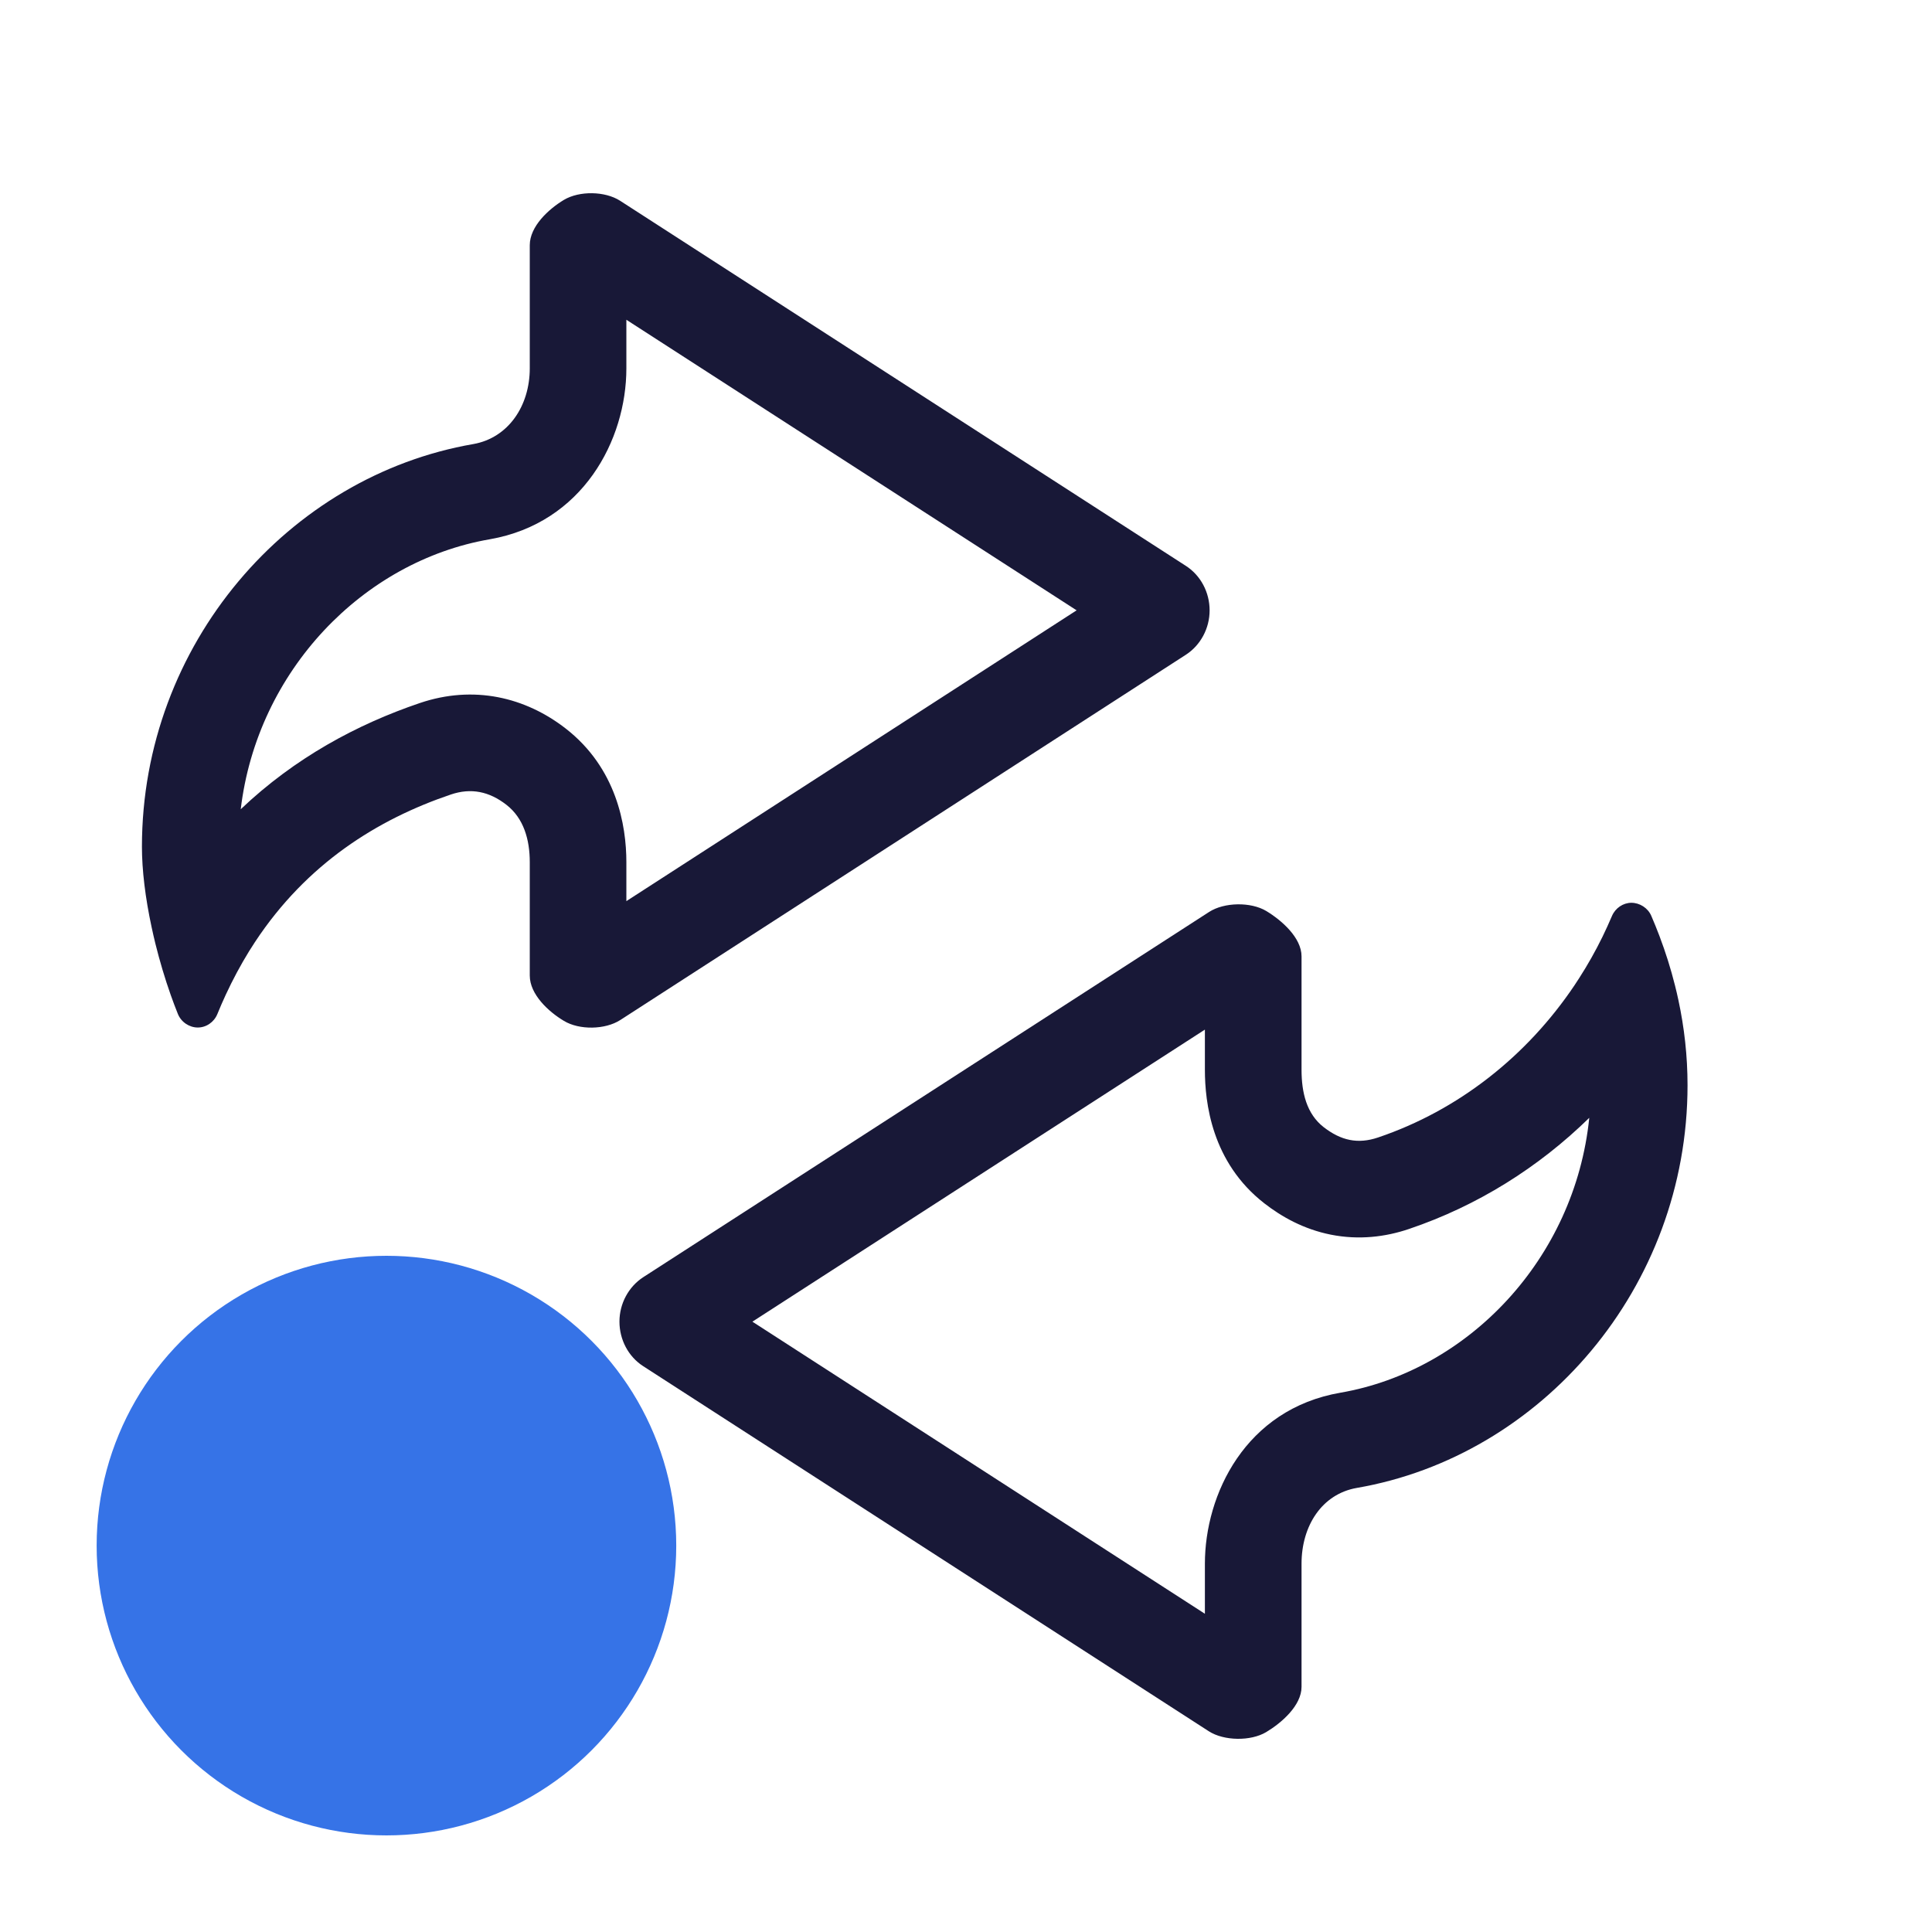
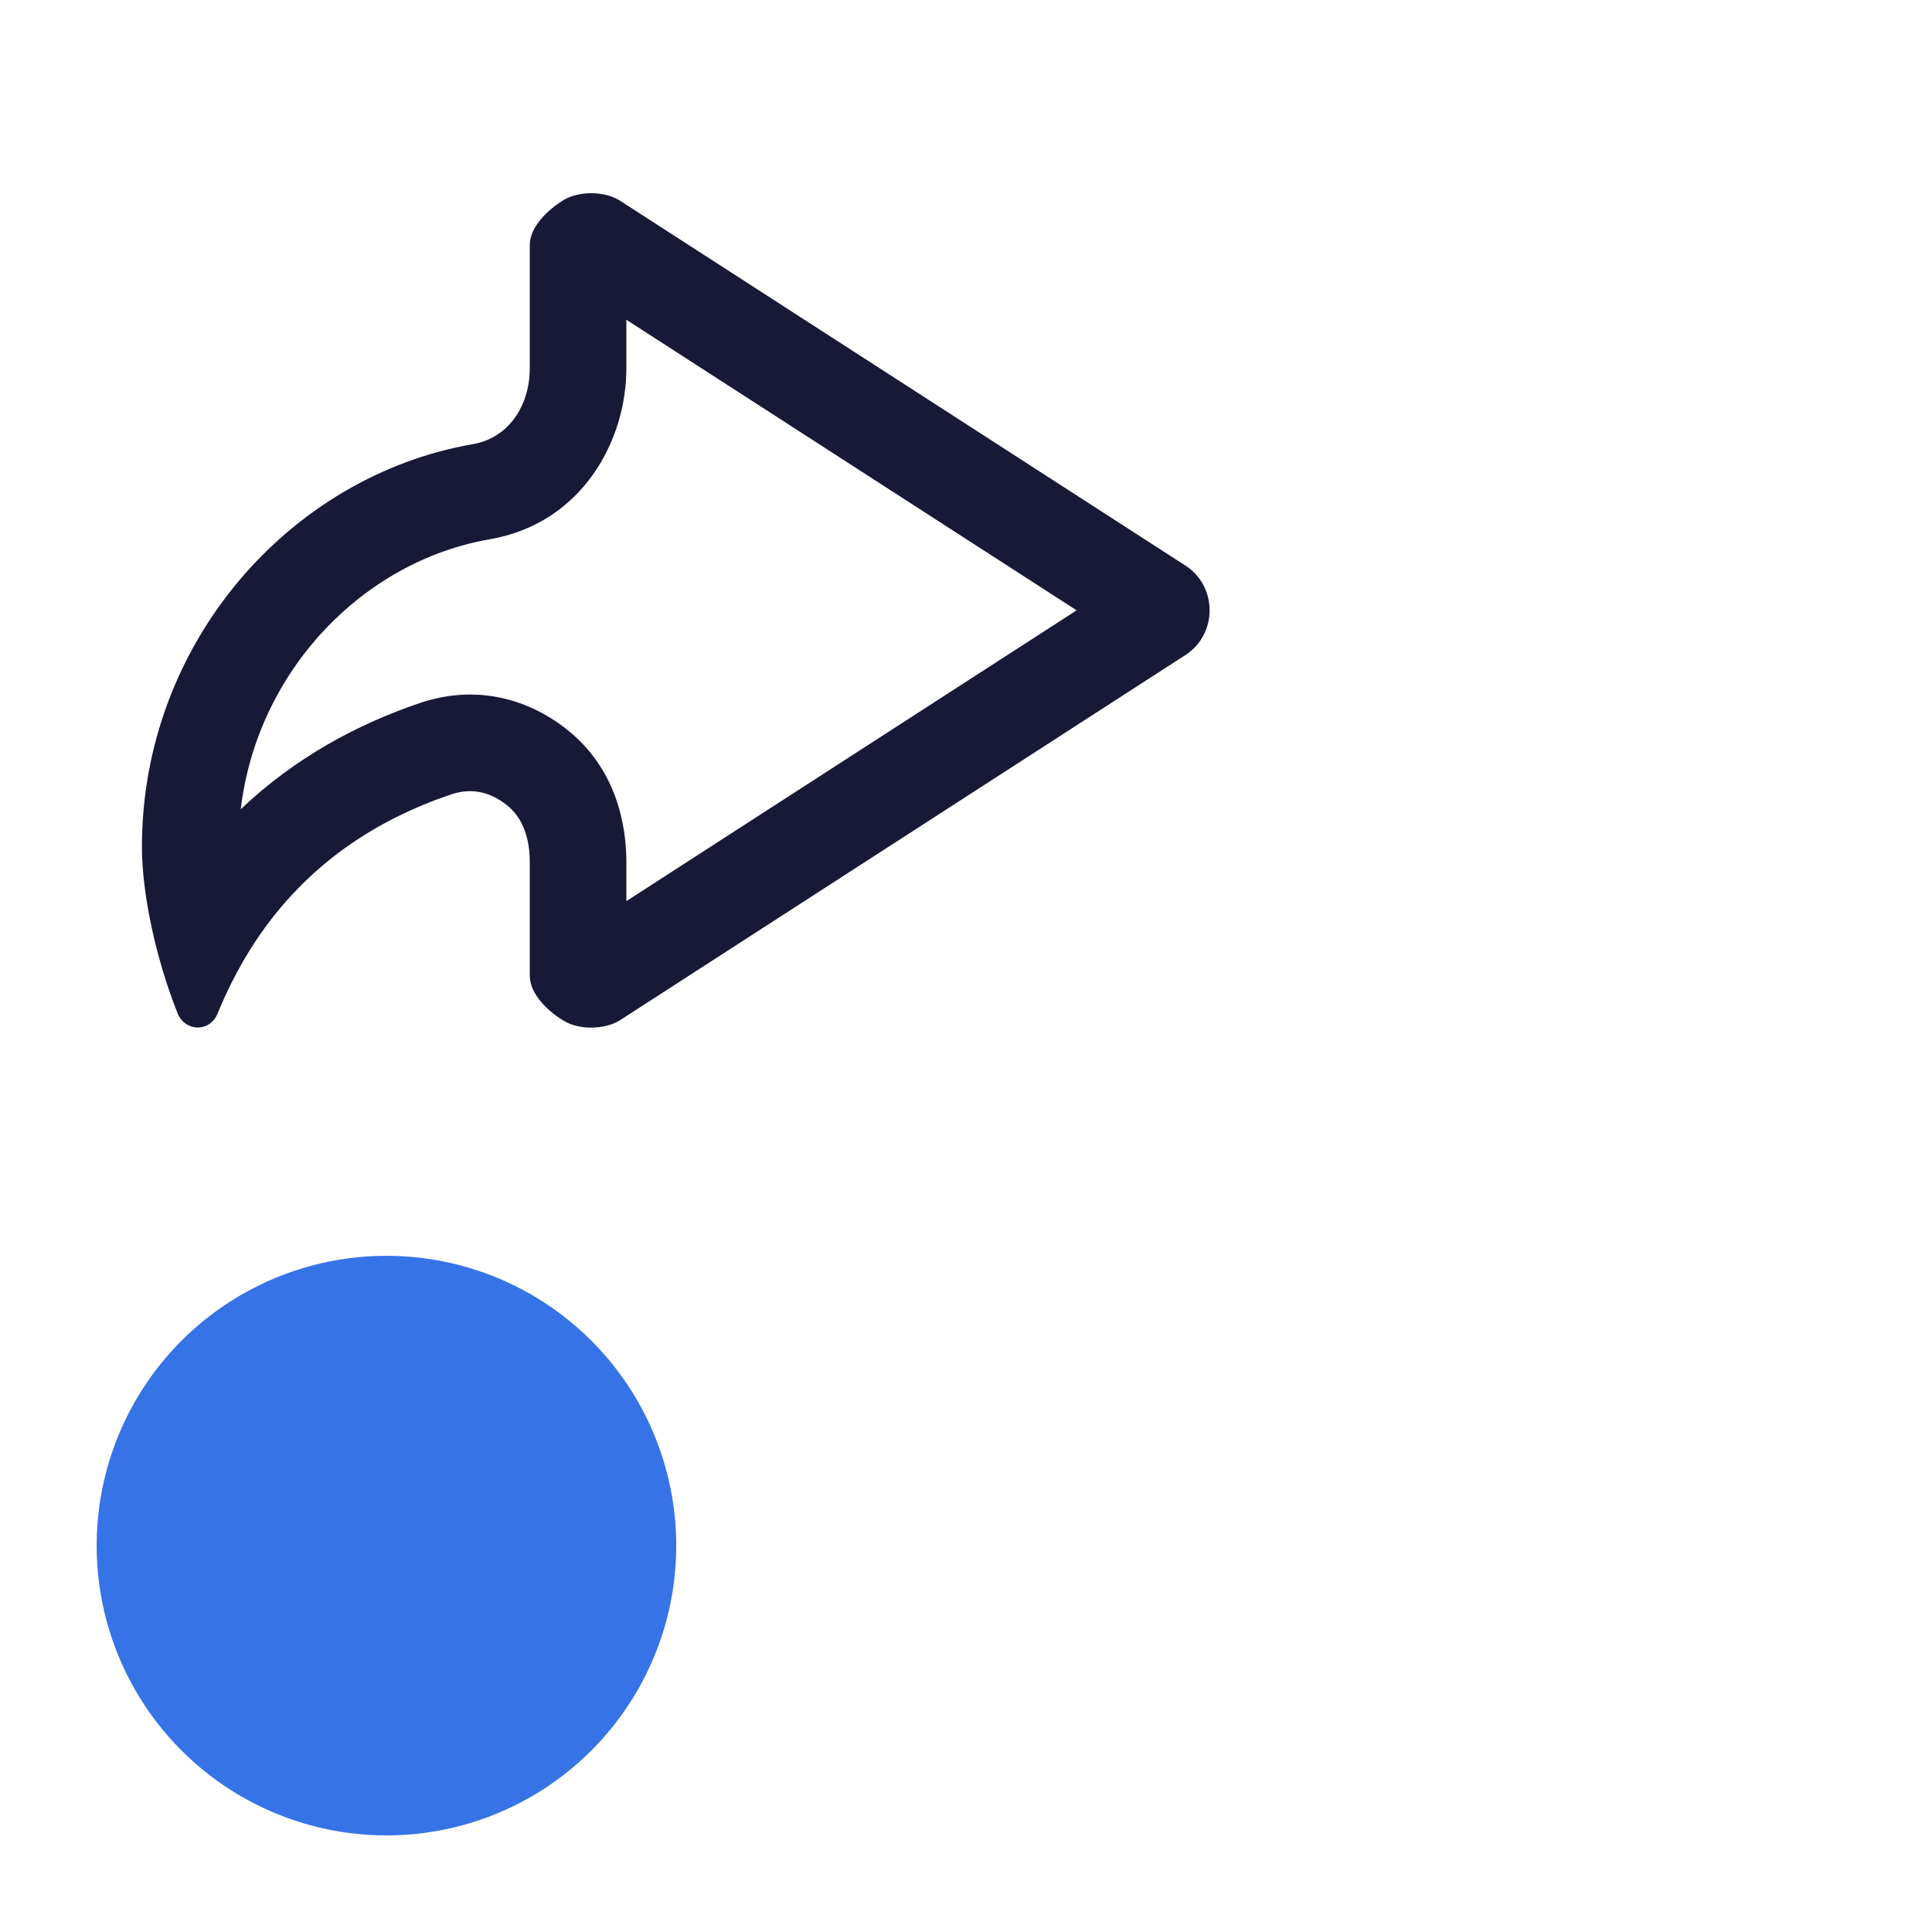
<svg xmlns="http://www.w3.org/2000/svg" width="43" height="43" viewBox="0 0 43 43" fill="none">
  <ellipse cx="8.601" cy="34.4" rx="6.45" ry="6.45" fill="#3673E7" />
-   <path fill-rule="evenodd" clip-rule="evenodd" d="M14.318 28.425L26.911 20.297C27.248 20.079 27.839 20.07 28.183 20.276C28.524 20.482 28.968 20.869 28.968 21.286V23.808C28.968 24.313 29.078 24.789 29.461 25.087C29.845 25.384 30.22 25.47 30.673 25.316C32.452 24.714 33.98 23.511 35.042 21.931C35.078 21.878 35.112 21.825 35.146 21.772C35.336 21.477 35.509 21.17 35.665 20.852C35.665 20.852 35.665 20.852 35.665 20.852C35.739 20.7 35.81 20.544 35.877 20.387C35.952 20.21 36.125 20.094 36.309 20.093C36.493 20.093 36.676 20.206 36.752 20.383C36.816 20.531 36.877 20.682 36.935 20.835C36.935 20.836 36.935 20.834 36.935 20.835C37.07 21.192 37.187 21.561 37.281 21.938C37.308 22.044 37.333 22.152 37.356 22.26C37.487 22.87 37.559 23.503 37.559 24.153C37.559 28.665 34.301 32.408 30.2 33.116C29.419 33.251 28.968 33.964 28.968 34.803V37.543C28.968 37.961 28.522 38.347 28.181 38.551C27.837 38.757 27.241 38.749 26.904 38.532L14.31 30.403C13.987 30.193 13.787 29.819 13.787 29.415C13.787 29.011 13.992 28.636 14.318 28.425ZM26.817 35.917V34.803C26.817 33.265 27.715 31.363 29.834 30.997M26.817 35.917L16.746 29.416L26.817 22.916V23.808C26.817 24.534 26.964 25.869 28.142 26.784C28.523 27.08 29.014 27.359 29.623 27.48C30.245 27.603 30.836 27.531 31.362 27.352C32.882 26.838 34.244 25.983 35.372 24.879C35.051 28.021 32.675 30.506 29.834 30.997" fill="#181837" />
  <path fill-rule="evenodd" clip-rule="evenodd" d="M26.393 14.573C26.718 14.363 26.922 13.988 26.922 13.585C26.922 13.181 26.721 12.806 26.396 12.596L13.801 4.468C13.465 4.252 12.895 4.244 12.552 4.448C12.21 4.653 11.791 5.039 11.791 5.457V8.197C11.791 9.035 11.313 9.747 10.532 9.884C6.431 10.593 3.159 14.334 3.159 18.847C3.159 19.367 3.235 19.988 3.374 20.634C3.4 20.757 3.429 20.881 3.459 21.005C3.554 21.387 3.668 21.772 3.8 22.146C3.8 22.145 3.801 22.146 3.8 22.146C3.85 22.287 3.903 22.428 3.958 22.565C4.031 22.748 4.213 22.869 4.401 22.869C4.588 22.87 4.764 22.751 4.838 22.569C4.898 22.422 4.96 22.279 5.025 22.139C5.025 22.14 5.025 22.139 5.025 22.139C5.185 21.794 5.36 21.47 5.546 21.168C5.589 21.1 5.632 21.032 5.676 20.965C6.825 19.223 8.4 18.237 10.032 17.684C10.485 17.53 10.889 17.615 11.272 17.913C11.656 18.212 11.791 18.686 11.791 19.19V21.713C11.791 22.132 12.208 22.517 12.55 22.721C12.893 22.929 13.47 22.92 13.808 22.701L26.393 14.573ZM5.358 18.011C6.56 16.868 7.947 16.121 9.342 15.648C10.544 15.24 11.694 15.518 12.591 16.215C13.722 17.094 13.941 18.367 13.941 19.19V20.056L23.962 13.584L13.941 7.117V8.197C13.941 9.798 12.967 11.64 10.904 12.002L10.898 12.003C8.087 12.489 5.725 14.924 5.358 18.011Z" fill="#181837" />
</svg>